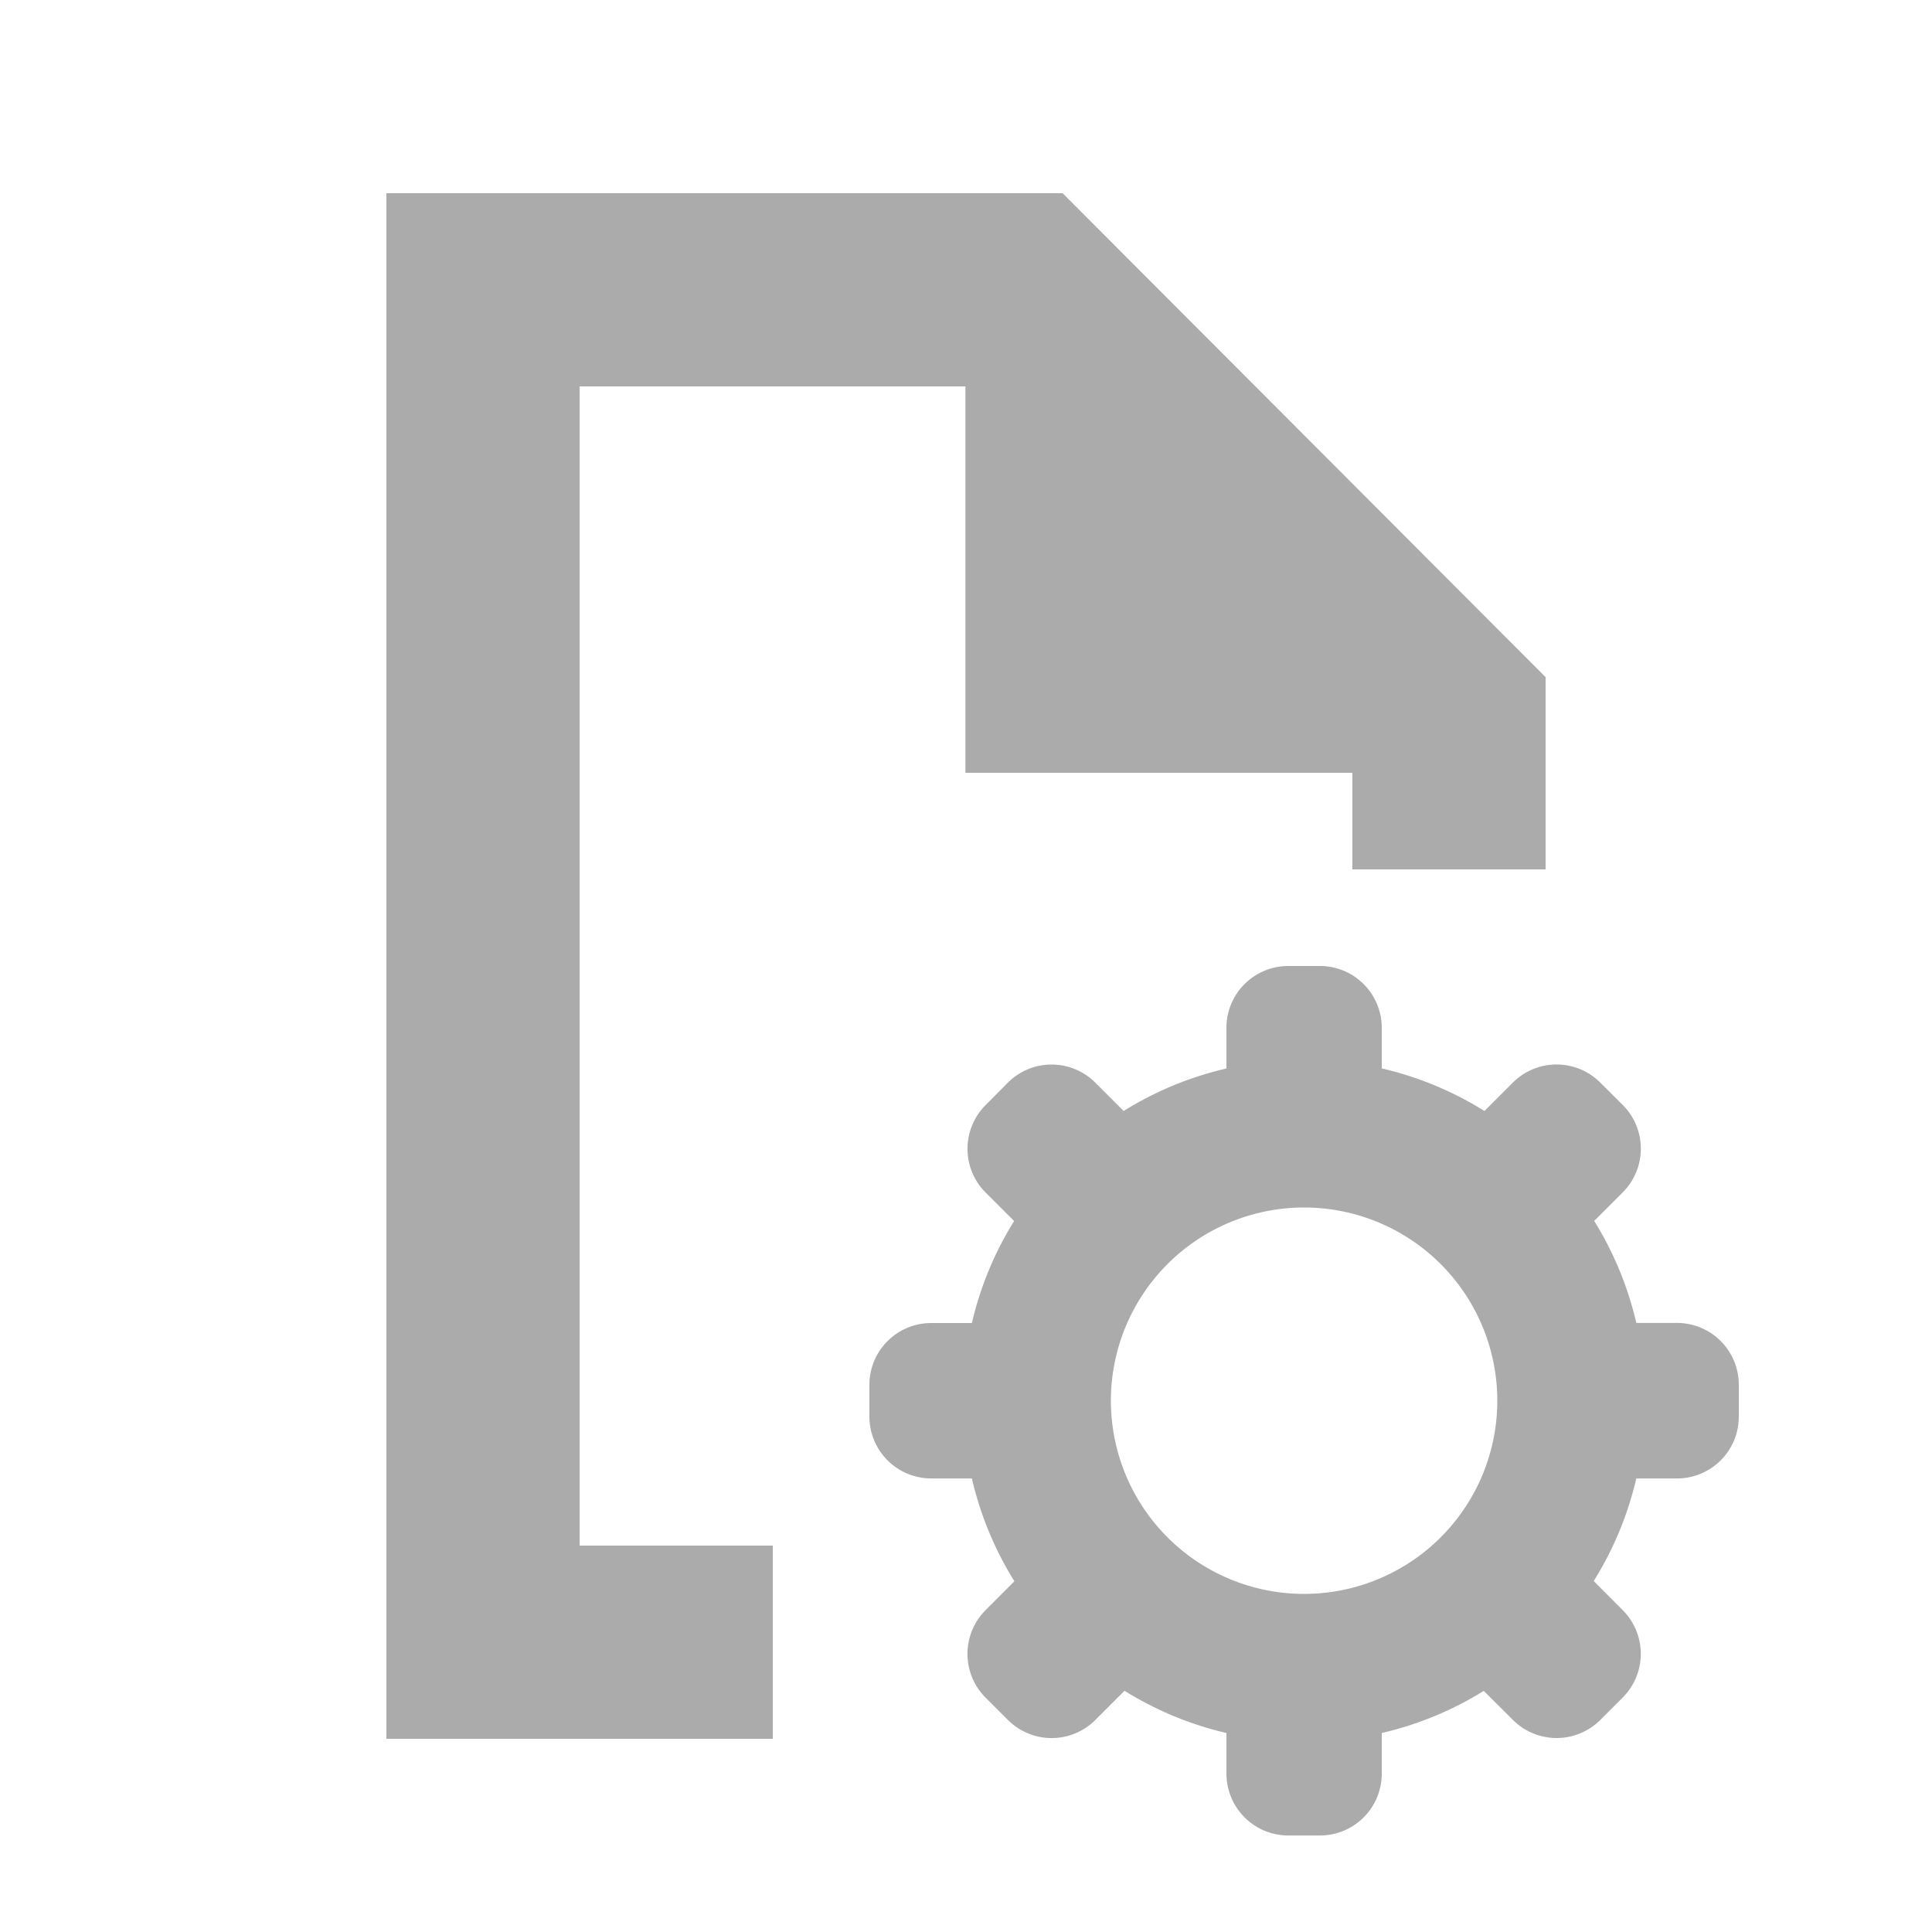
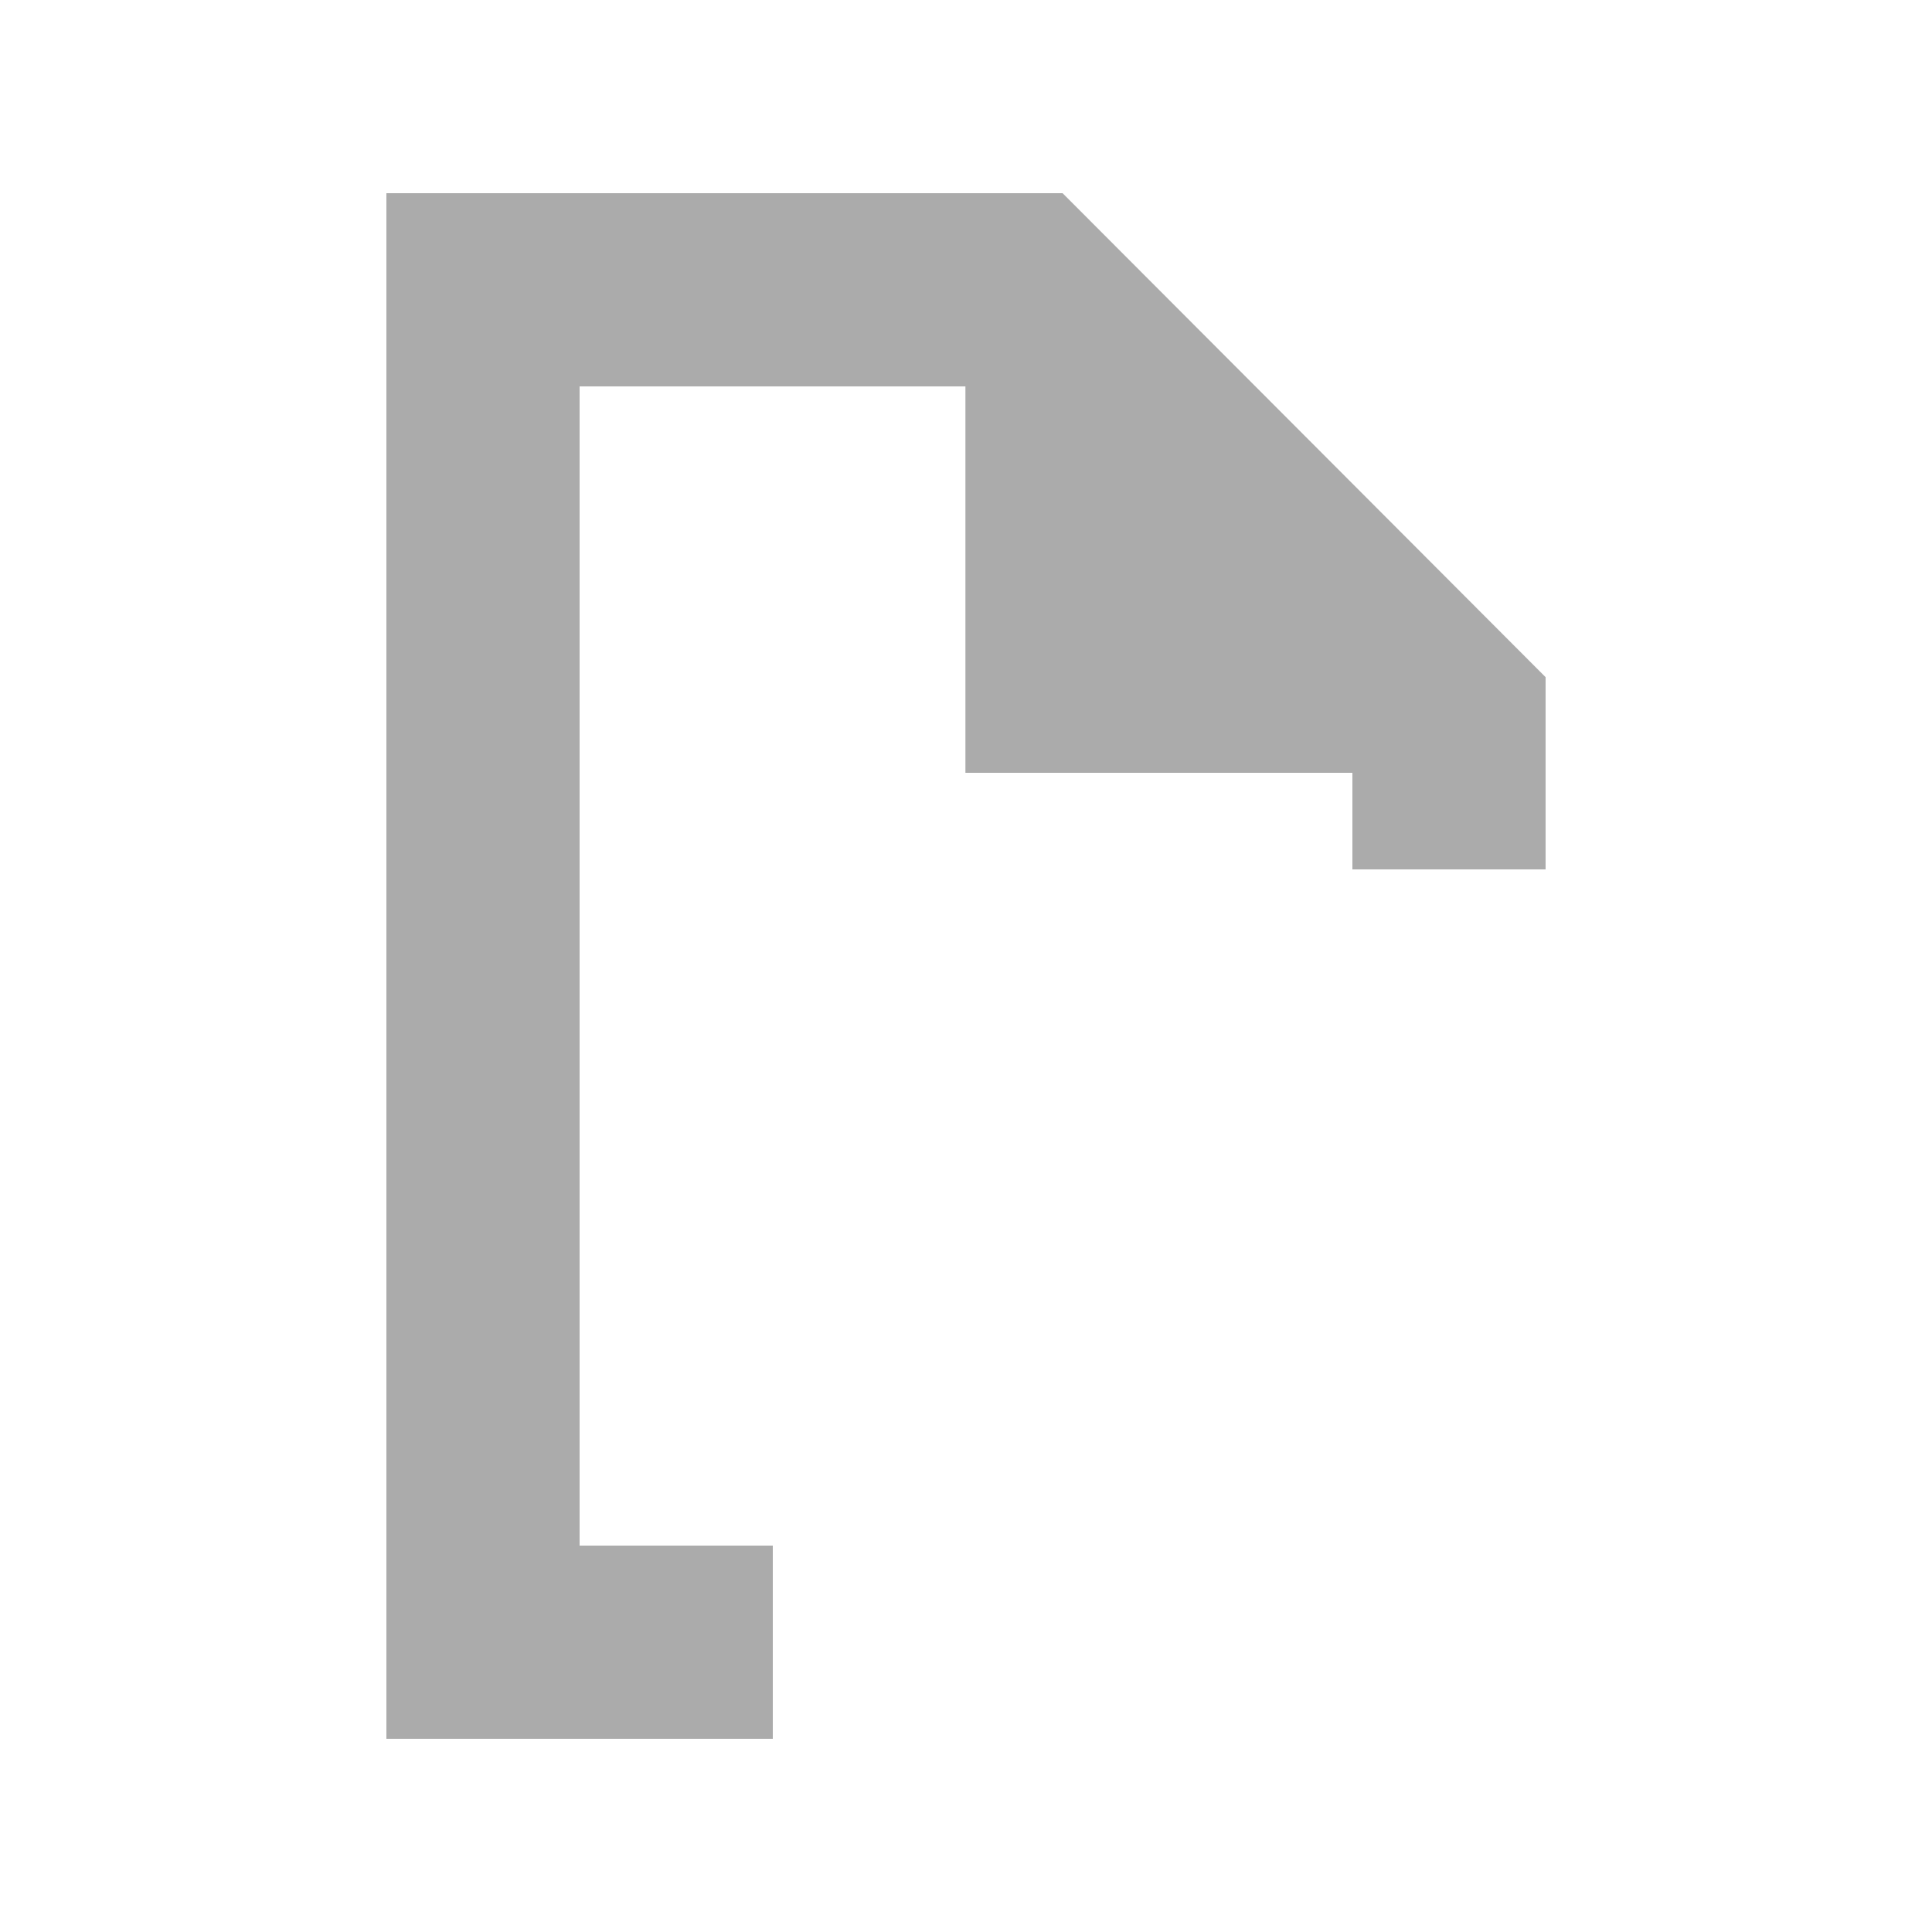
<svg xmlns="http://www.w3.org/2000/svg" width="20" height="20">
  <path d="M4 2v16h4v-2H6V4h3.994v4H14v1h2V7.01L11 2z" opacity=".33" />
-   <path d="M13.339 10a.64.64 0 0 0-.643.643v.418a3.5 3.5 0 0 0-1.064.44l-.291-.291a.64.64 0 0 0-.91 0l-.226.228a.64.64 0 0 0 0 .909l.293.293a3.5 3.5 0 0 0-.437 1.056h-.418A.64.64 0 0 0 9 14.34v.322c0 .356.286.643.643.643h.418a3.5 3.5 0 0 0 .44 1.064l-.296.297a.64.64 0 0 0 0 .91l.227.227a.64.64 0 0 0 .909 0l.3-.3a3.5 3.5 0 0 0 1.055.437v.418c0 .357.287.643.643.643h.322a.64.64 0 0 0 .643-.643v-.418a3.5 3.5 0 0 0 1.056-.436l.3.299a.64.64 0 0 0 .908 0l.228-.228a.64.64 0 0 0 0-.909l-.298-.299a3.5 3.5 0 0 0 .441-1.062h.418A.64.64 0 0 0 18 14.66v-.322a.64.64 0 0 0-.643-.643h-.418a3.5 3.5 0 0 0-.436-1.056l.293-.293a.64.64 0 0 0 0-.91l-.228-.227a.64.64 0 0 0-.909 0l-.292.292a3.5 3.5 0 0 0-1.063-.441v-.418A.64.64 0 0 0 13.66 10zm.161 2.5a2 2 0 0 1 2 2 2 2 0 0 1-2 2 2 2 0 0 1-2-2 2 2 0 0 1 2-2" opacity=".33" />
</svg>